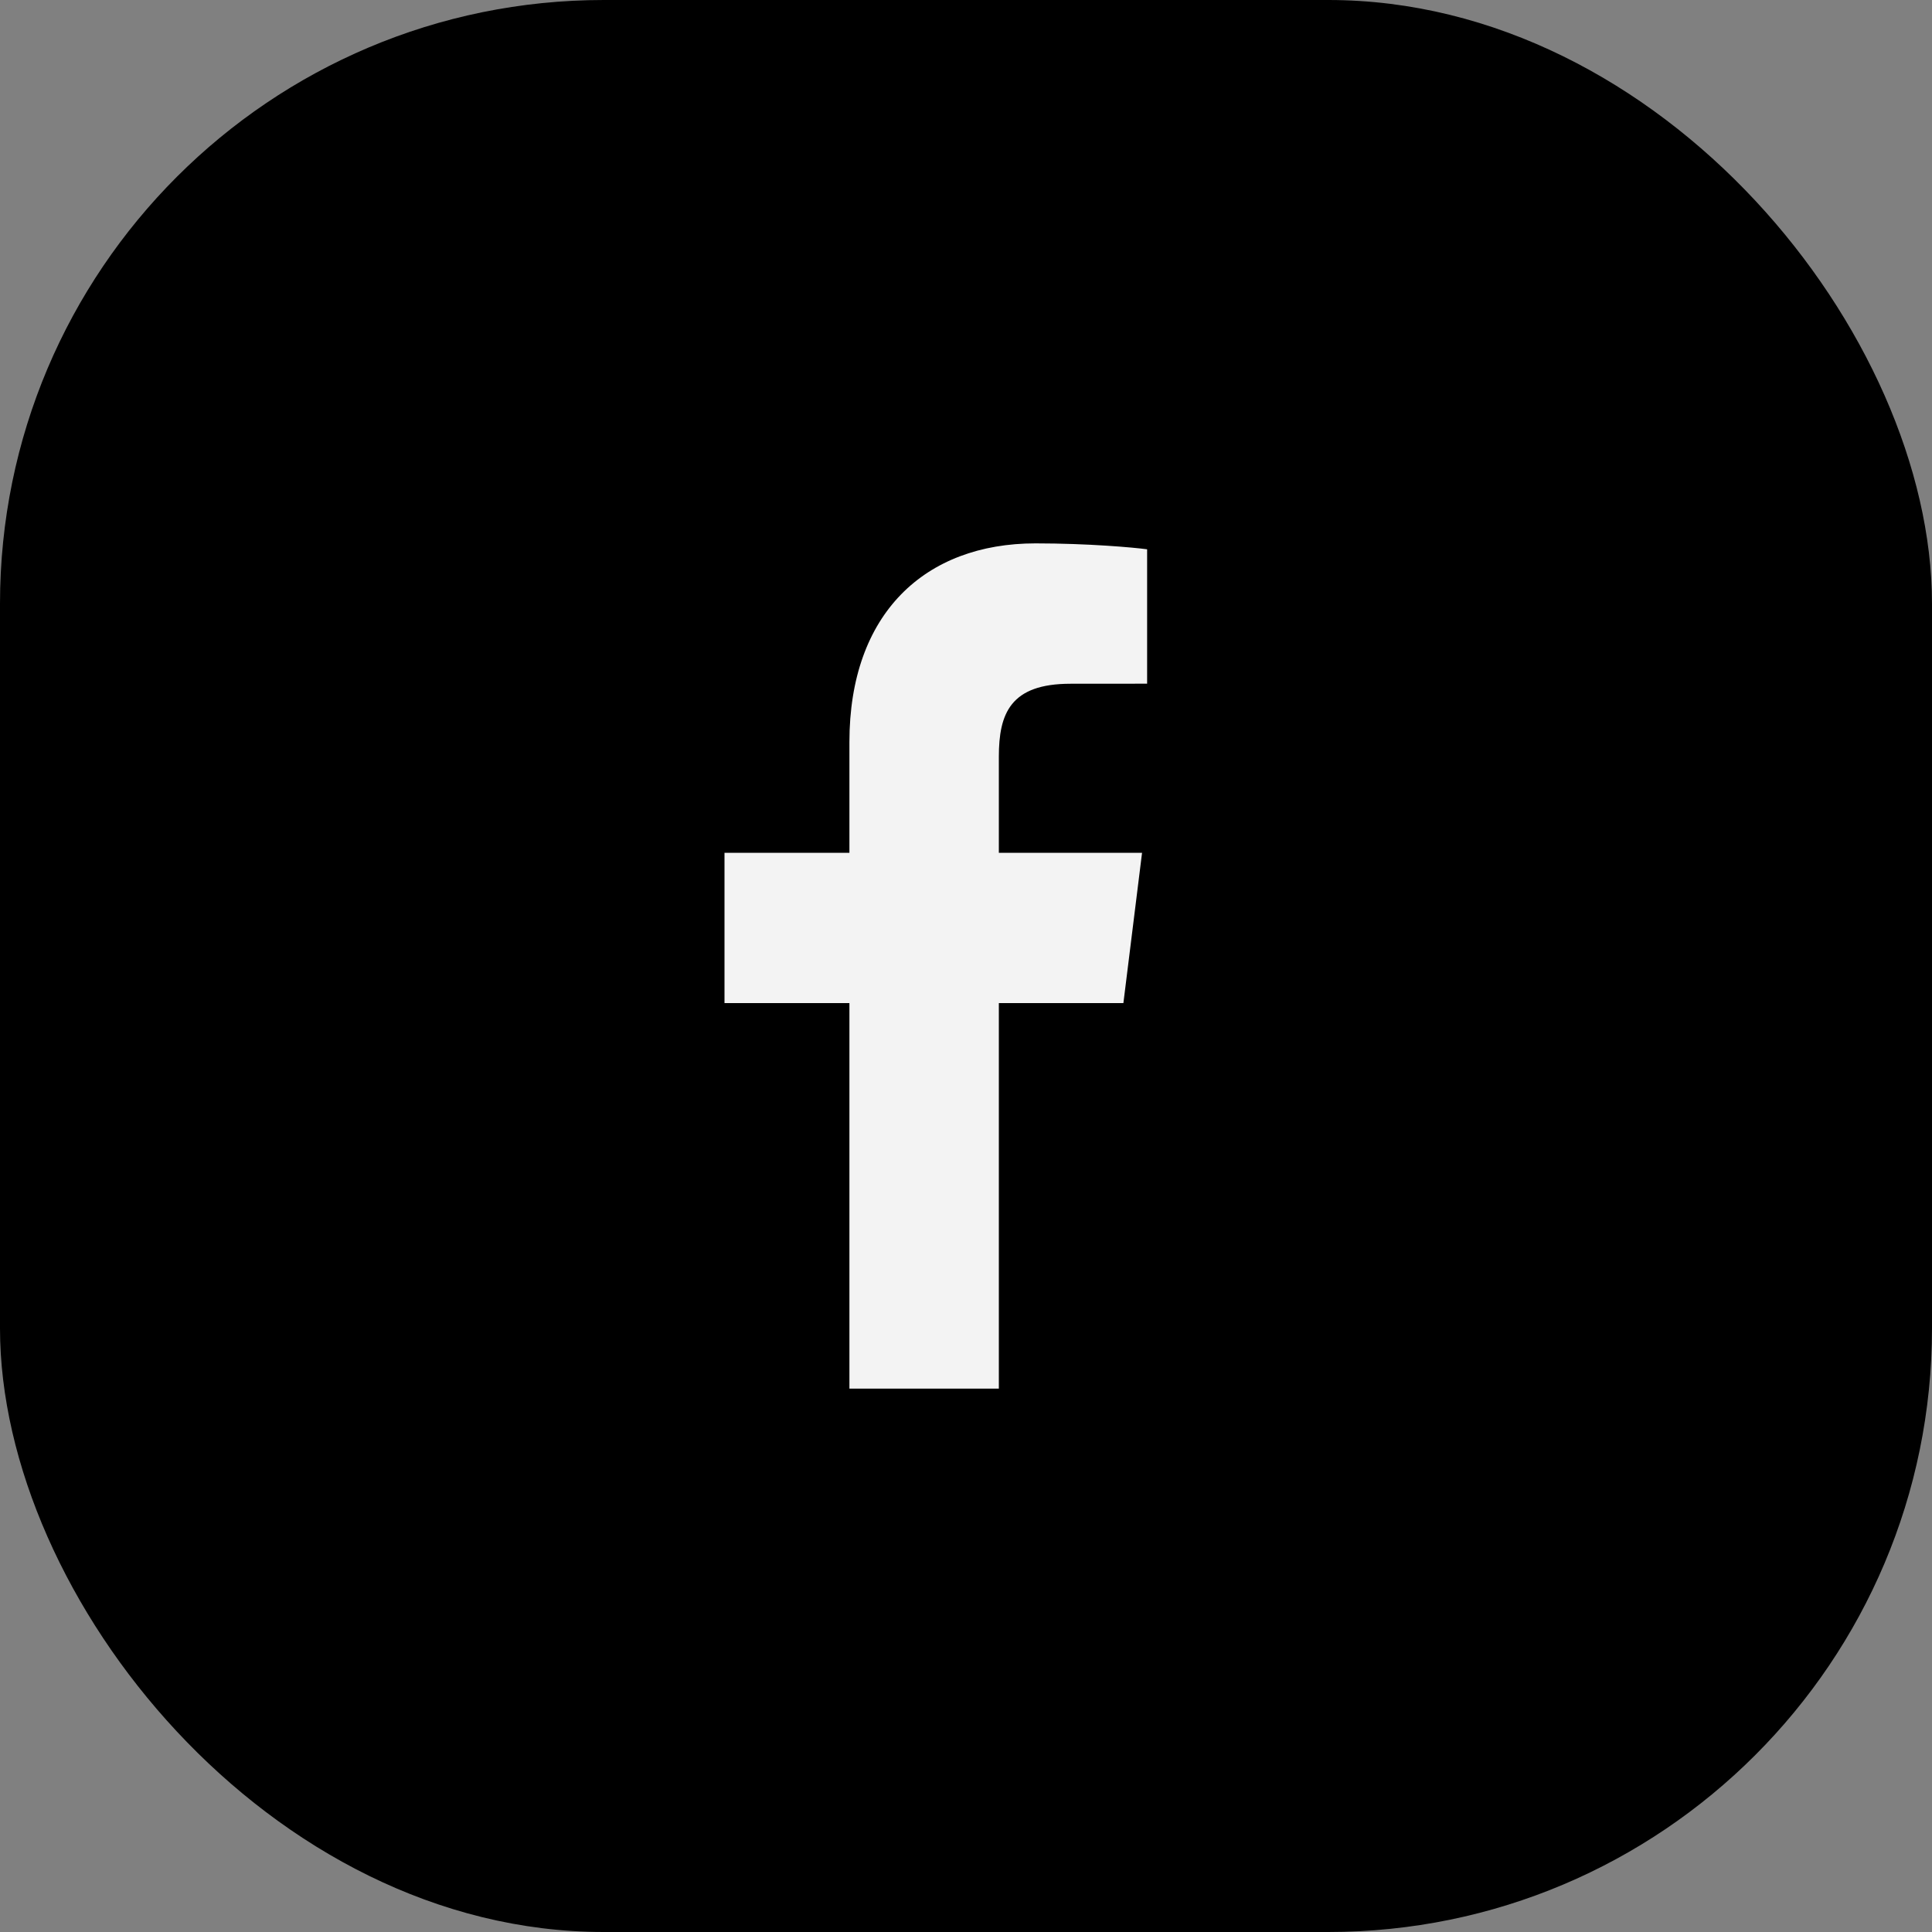
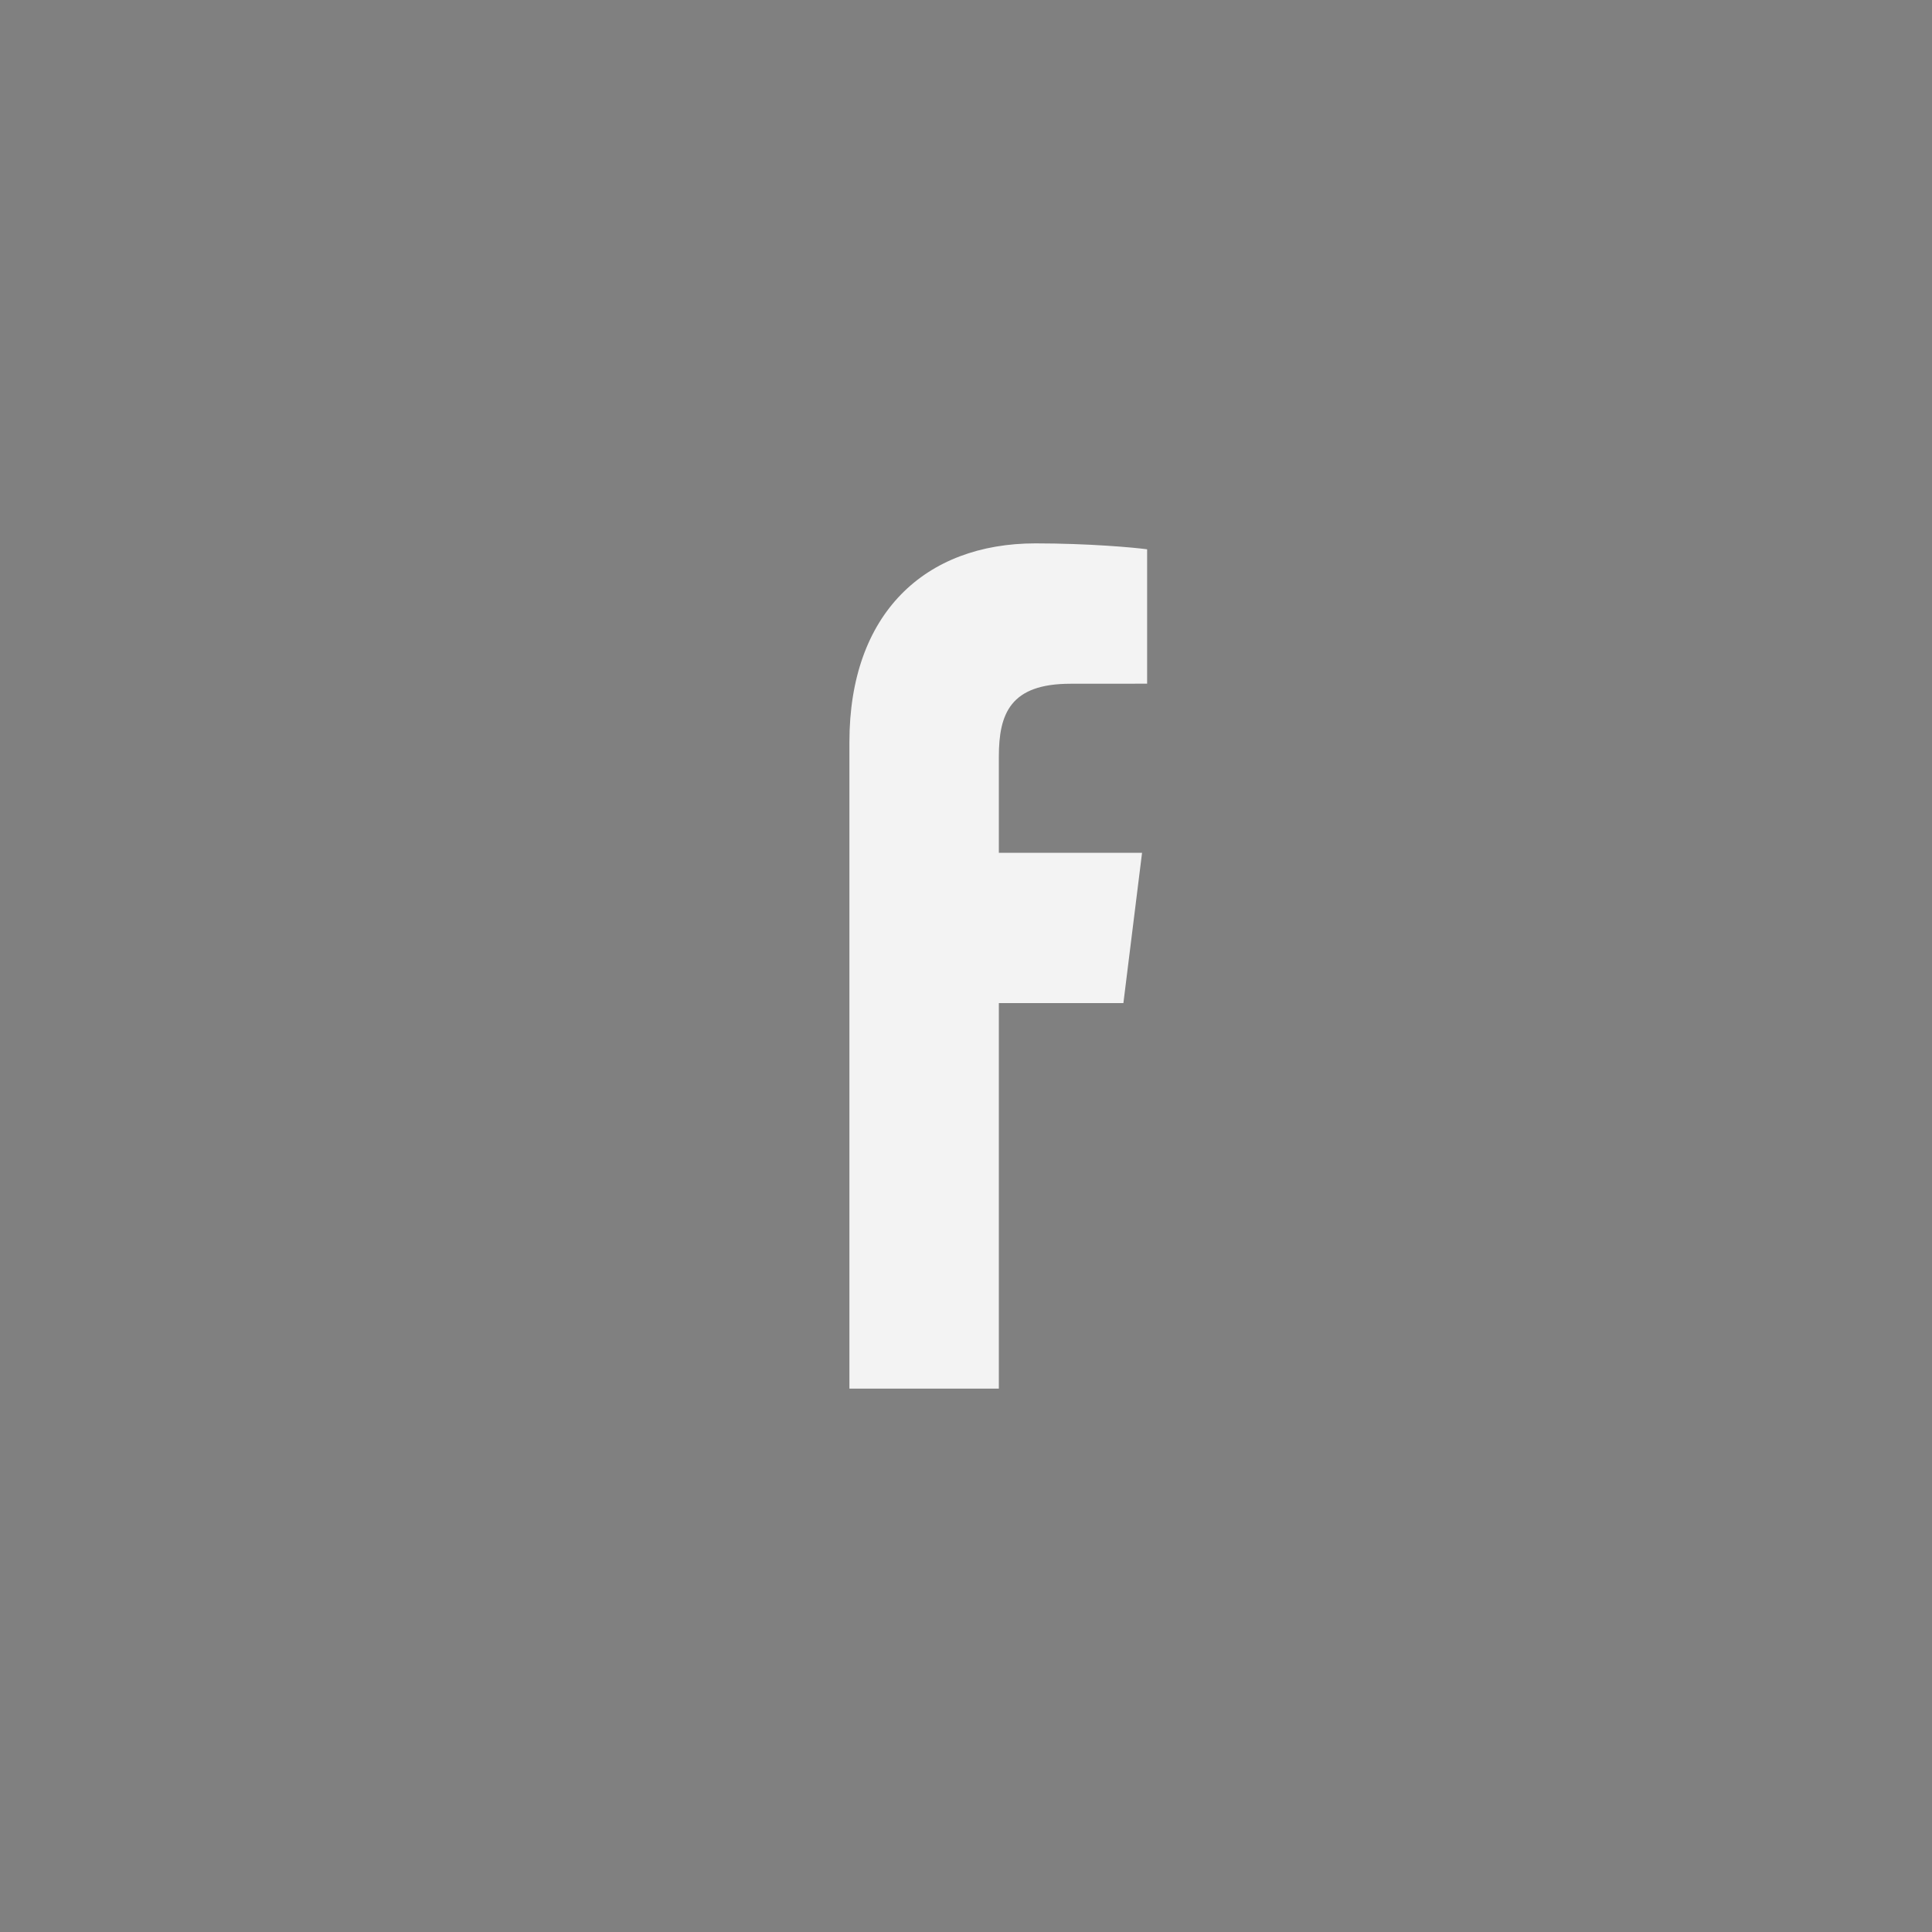
<svg xmlns="http://www.w3.org/2000/svg" width="32" height="32" viewBox="0 0 32 32" fill="none">
  <rect x="0" y="0" width="32" height="32" fill="#808080" stroke="none" />
-   <rect width="32" height="32" rx="10" fill="black" />
-   <path d="M16.544 23V16.614H18.607L18.916 14.125H16.544V12.536C16.544 11.816 16.736 11.325 17.731 11.325L19 11.324V9.098C18.78 9.068 18.027 9 17.151 9C15.322 9 14.069 10.16 14.069 12.29V14.125H12V16.614H14.069V23L16.544 23Z" fill="#F3F3F3" />
+   <path d="M16.544 23V16.614H18.607L18.916 14.125H16.544V12.536C16.544 11.816 16.736 11.325 17.731 11.325L19 11.324V9.098C18.78 9.068 18.027 9 17.151 9C15.322 9 14.069 10.16 14.069 12.29V14.125V16.614H14.069V23L16.544 23Z" fill="#F3F3F3" />
</svg>